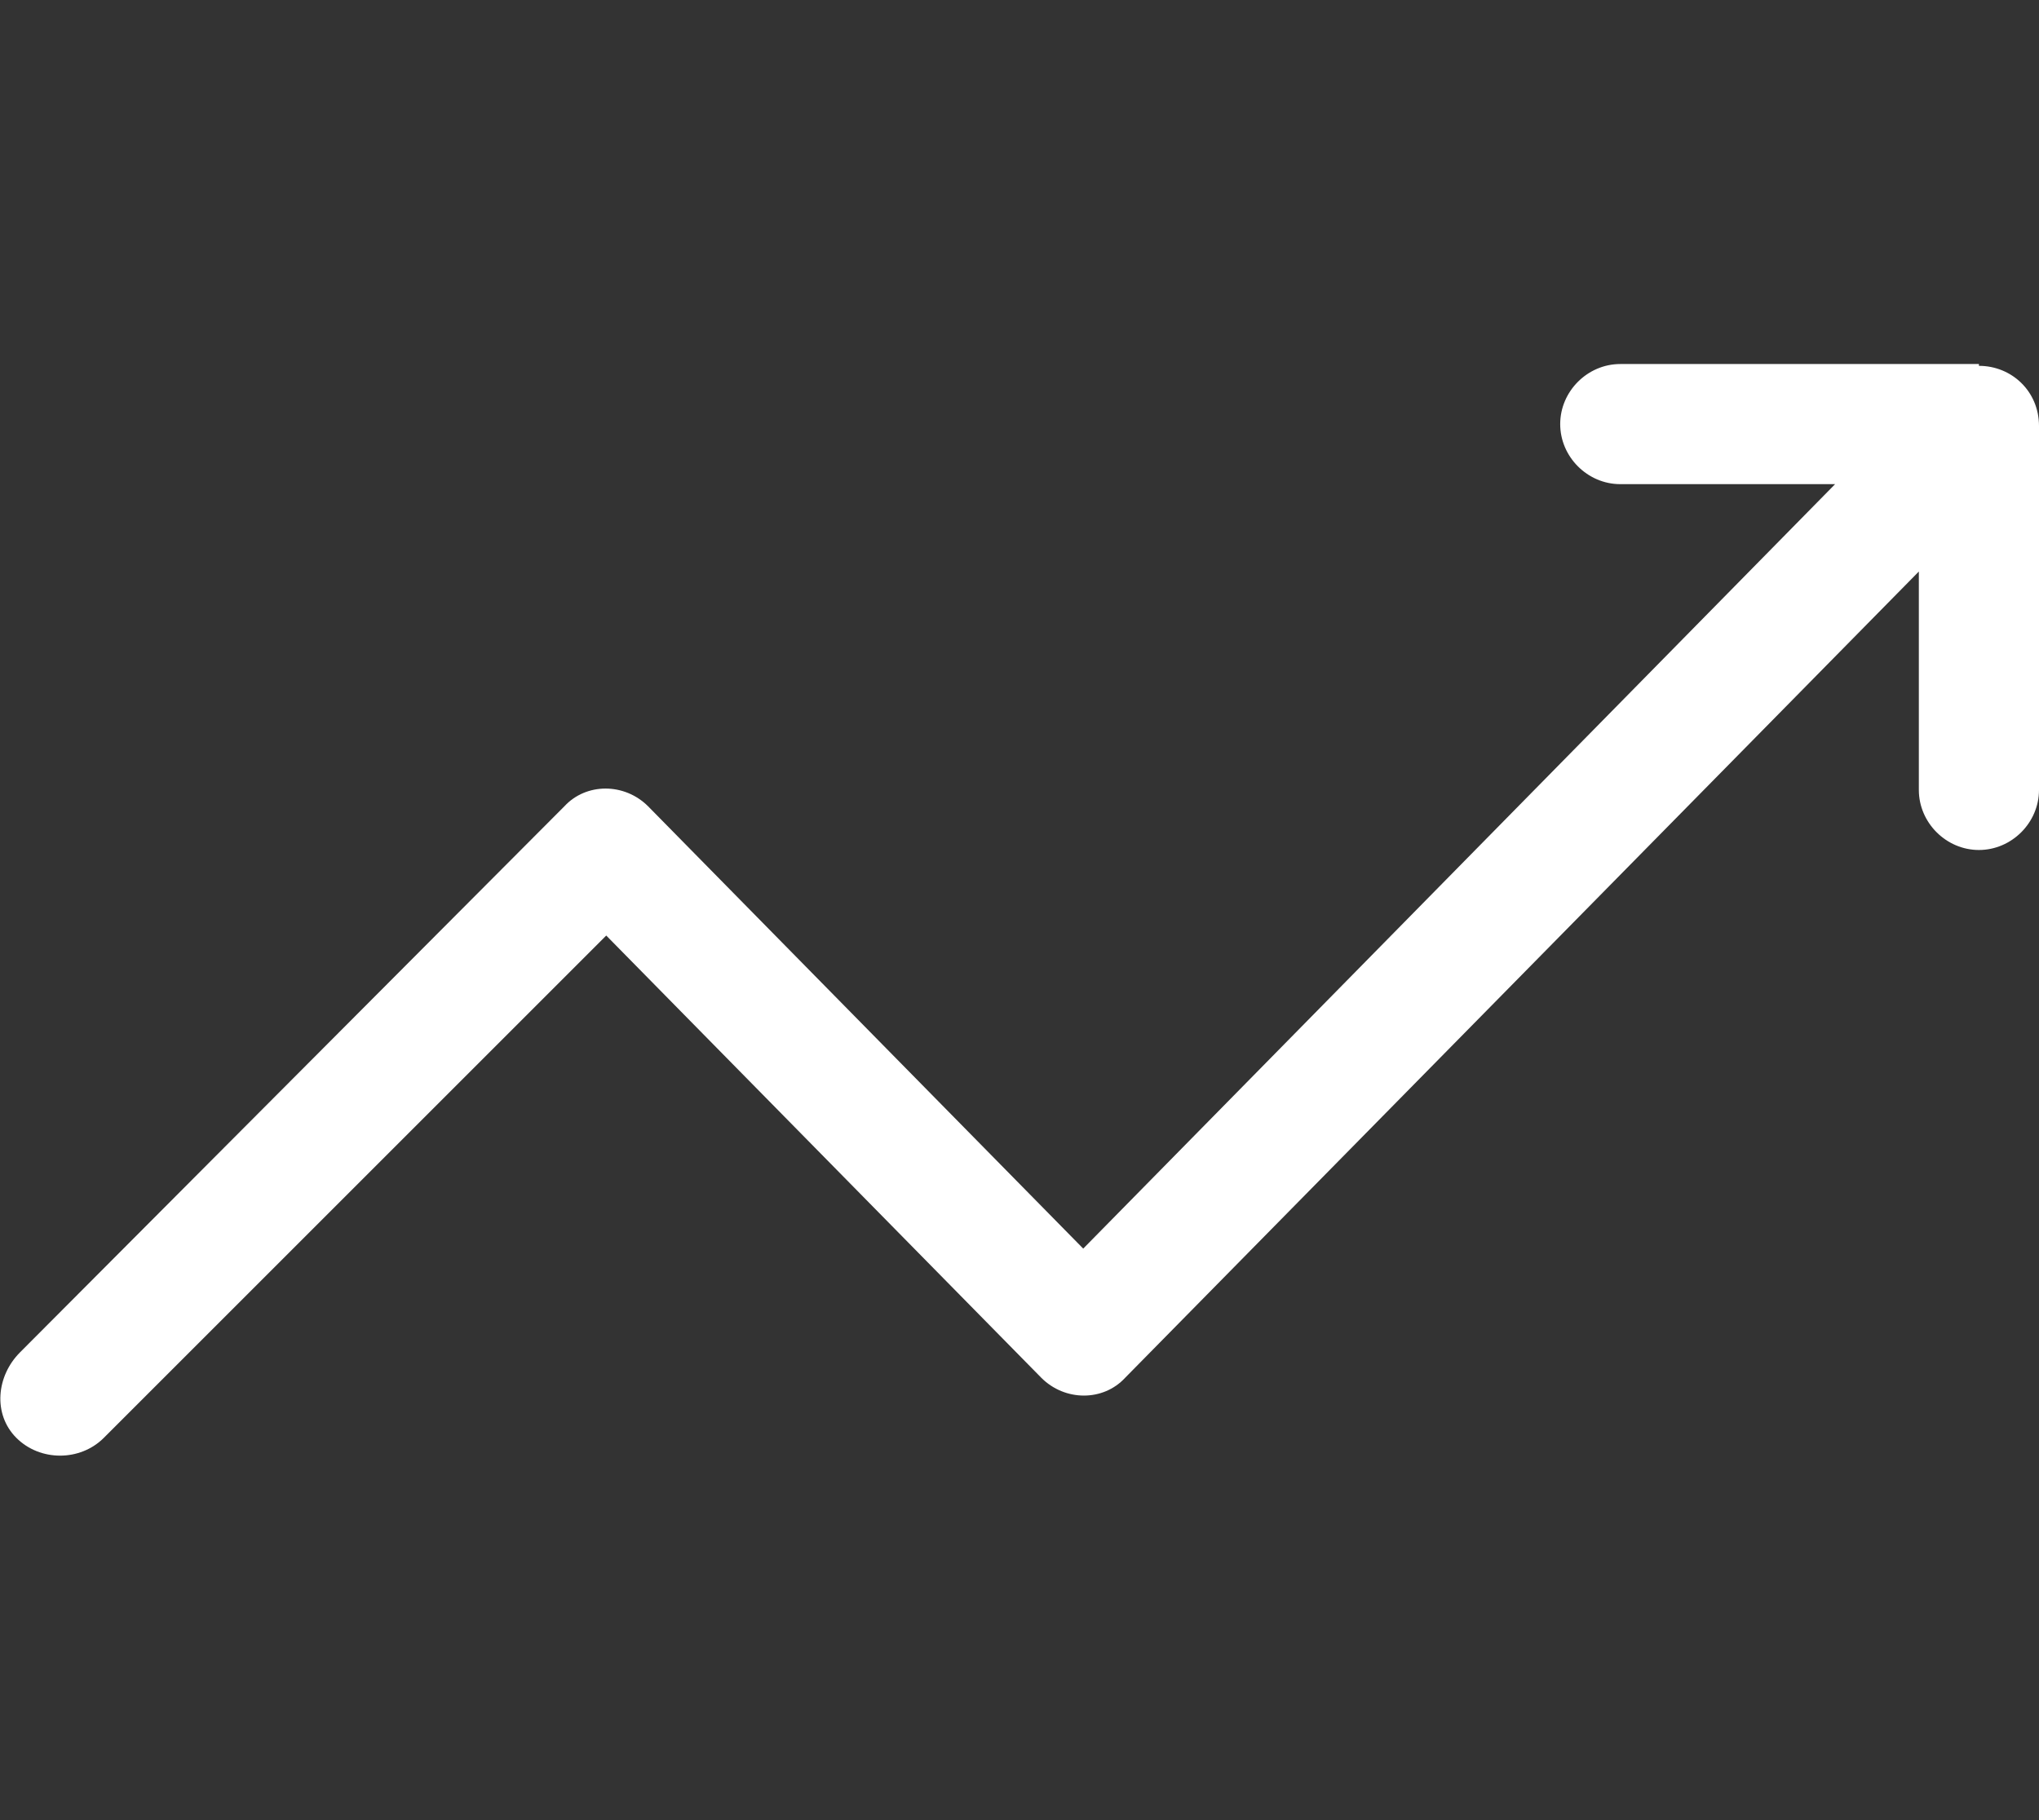
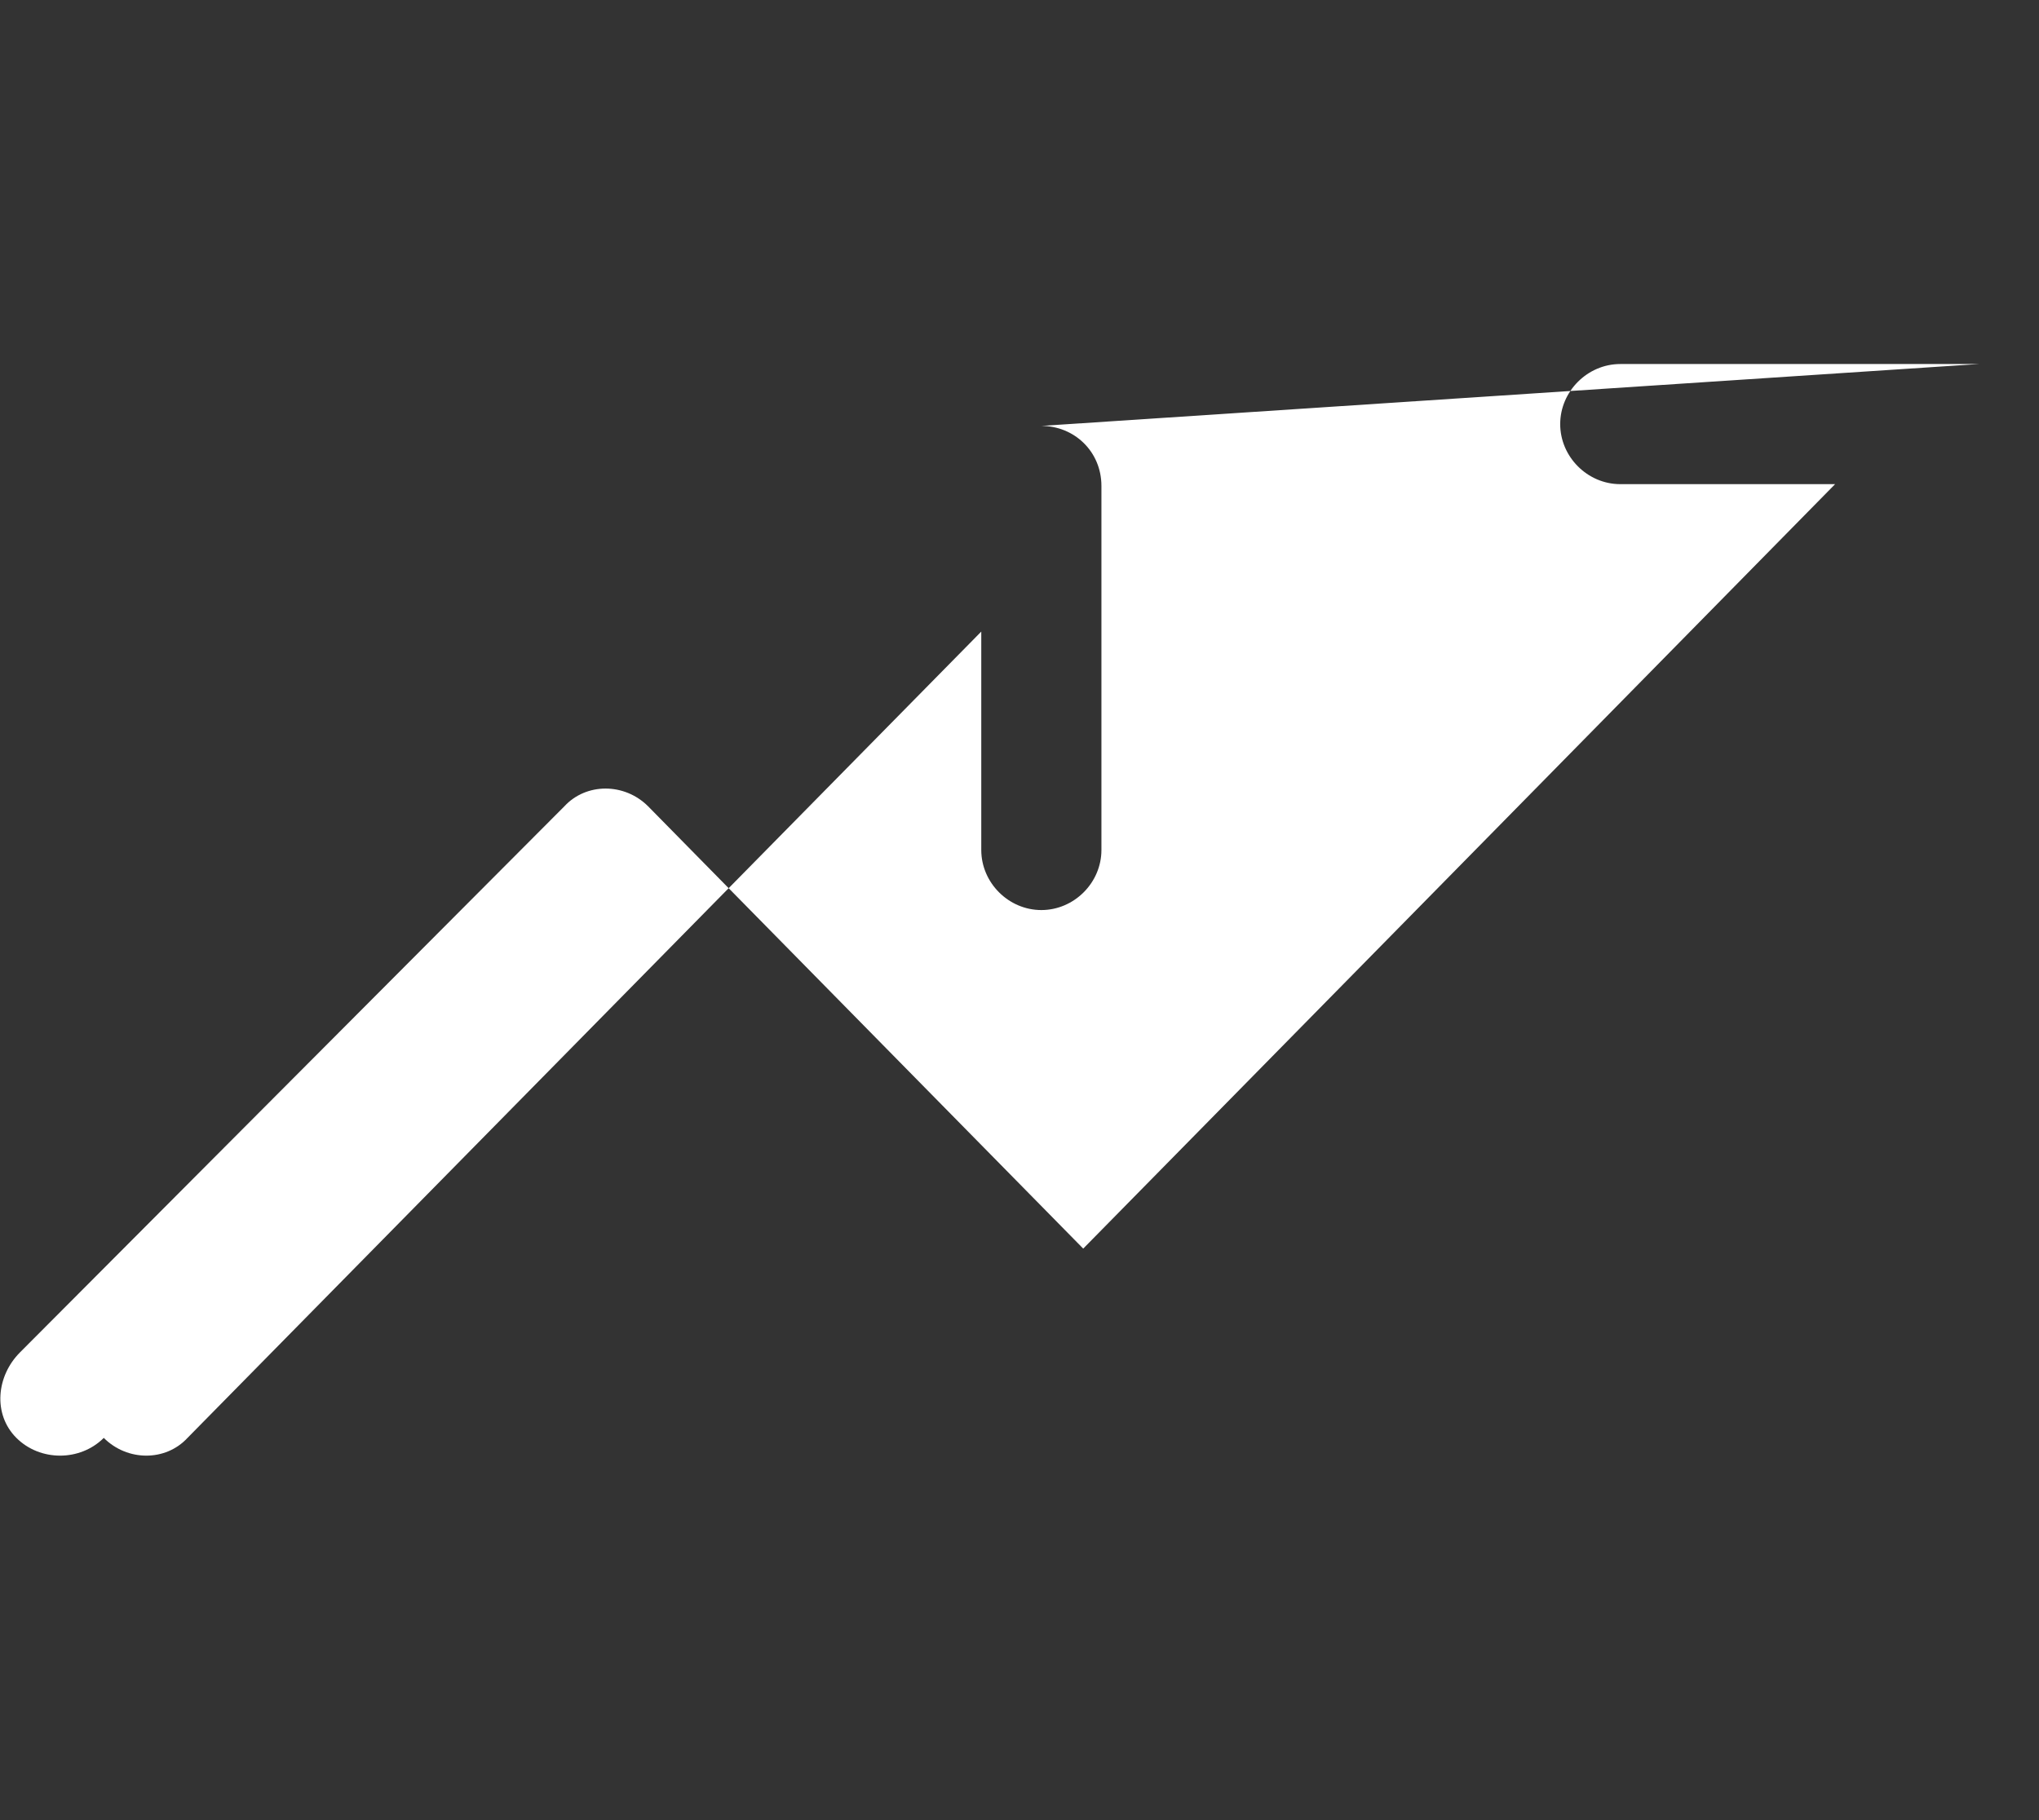
<svg xmlns="http://www.w3.org/2000/svg" id="Layer_1" data-name="Layer 1" version="1.1" viewBox="0 0 112 100">
  <rect x="0" y="0" width="112" height="100" fill="#333333" stroke="none" />
  <defs>
    <style>
      .cls-1 {
        fill: #fff;
        stroke-width: 0px;
      }
    </style>
  </defs>
-   <path class="cls-1" d="M108.7,20h-19.7c-1.8,0-3.3,1.5-3.3,3.3s1.5,3.3,3.3,3.3h11.8l-41.3,42-23.9-24.3c-1.3-1.3-3.4-1.3-4.6,0L1.1,74.3c-1.3,1.3-1.5,3.4-.2,4.7,1.3,1.3,3.5,1.3,4.8,0l27.6-27.6,23.9,24.3c1.3,1.3,3.4,1.3,4.6,0l43.6-44.3v12c0,1.8,1.5,3.3,3.3,3.3s3.3-1.5,3.3-3.3v-20c0-1.9-1.5-3.3-3.3-3.3Z" />
+   <path class="cls-1" d="M108.7,20h-19.7c-1.8,0-3.3,1.5-3.3,3.3s1.5,3.3,3.3,3.3h11.8l-41.3,42-23.9-24.3c-1.3-1.3-3.4-1.3-4.6,0L1.1,74.3c-1.3,1.3-1.5,3.4-.2,4.7,1.3,1.3,3.5,1.3,4.8,0c1.3,1.3,3.4,1.3,4.6,0l43.6-44.3v12c0,1.8,1.5,3.3,3.3,3.3s3.3-1.5,3.3-3.3v-20c0-1.9-1.5-3.3-3.3-3.3Z" />
</svg>